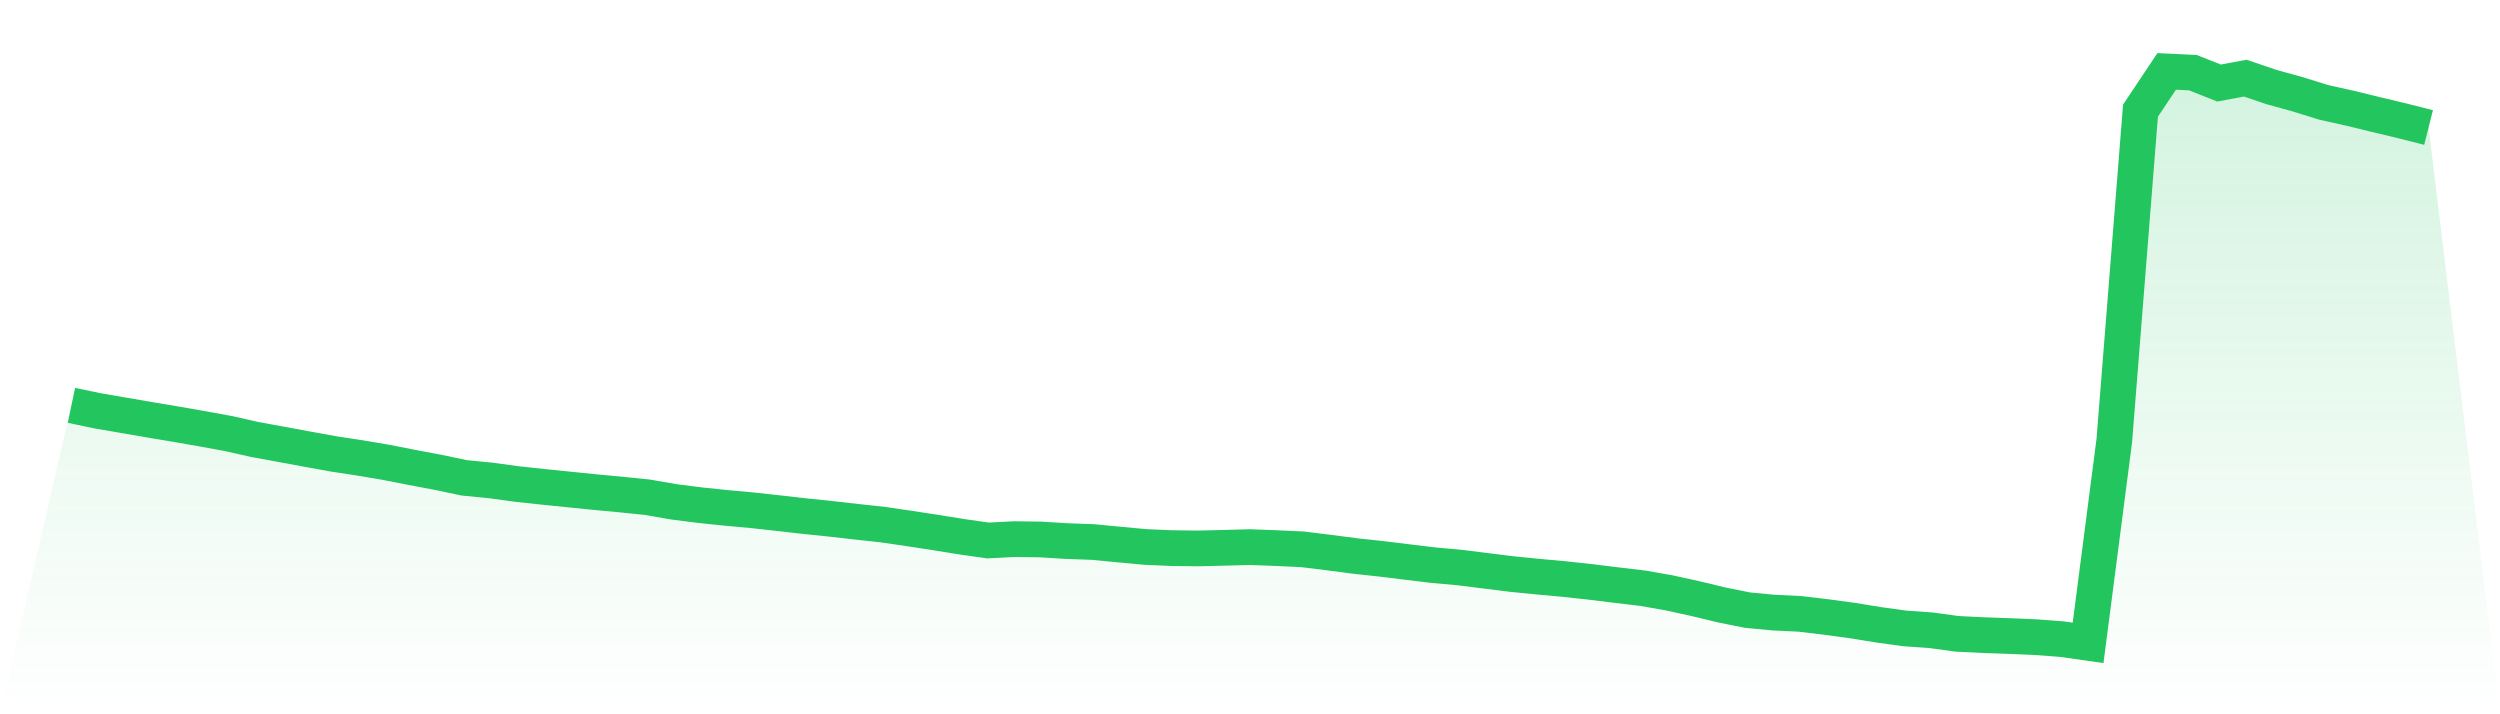
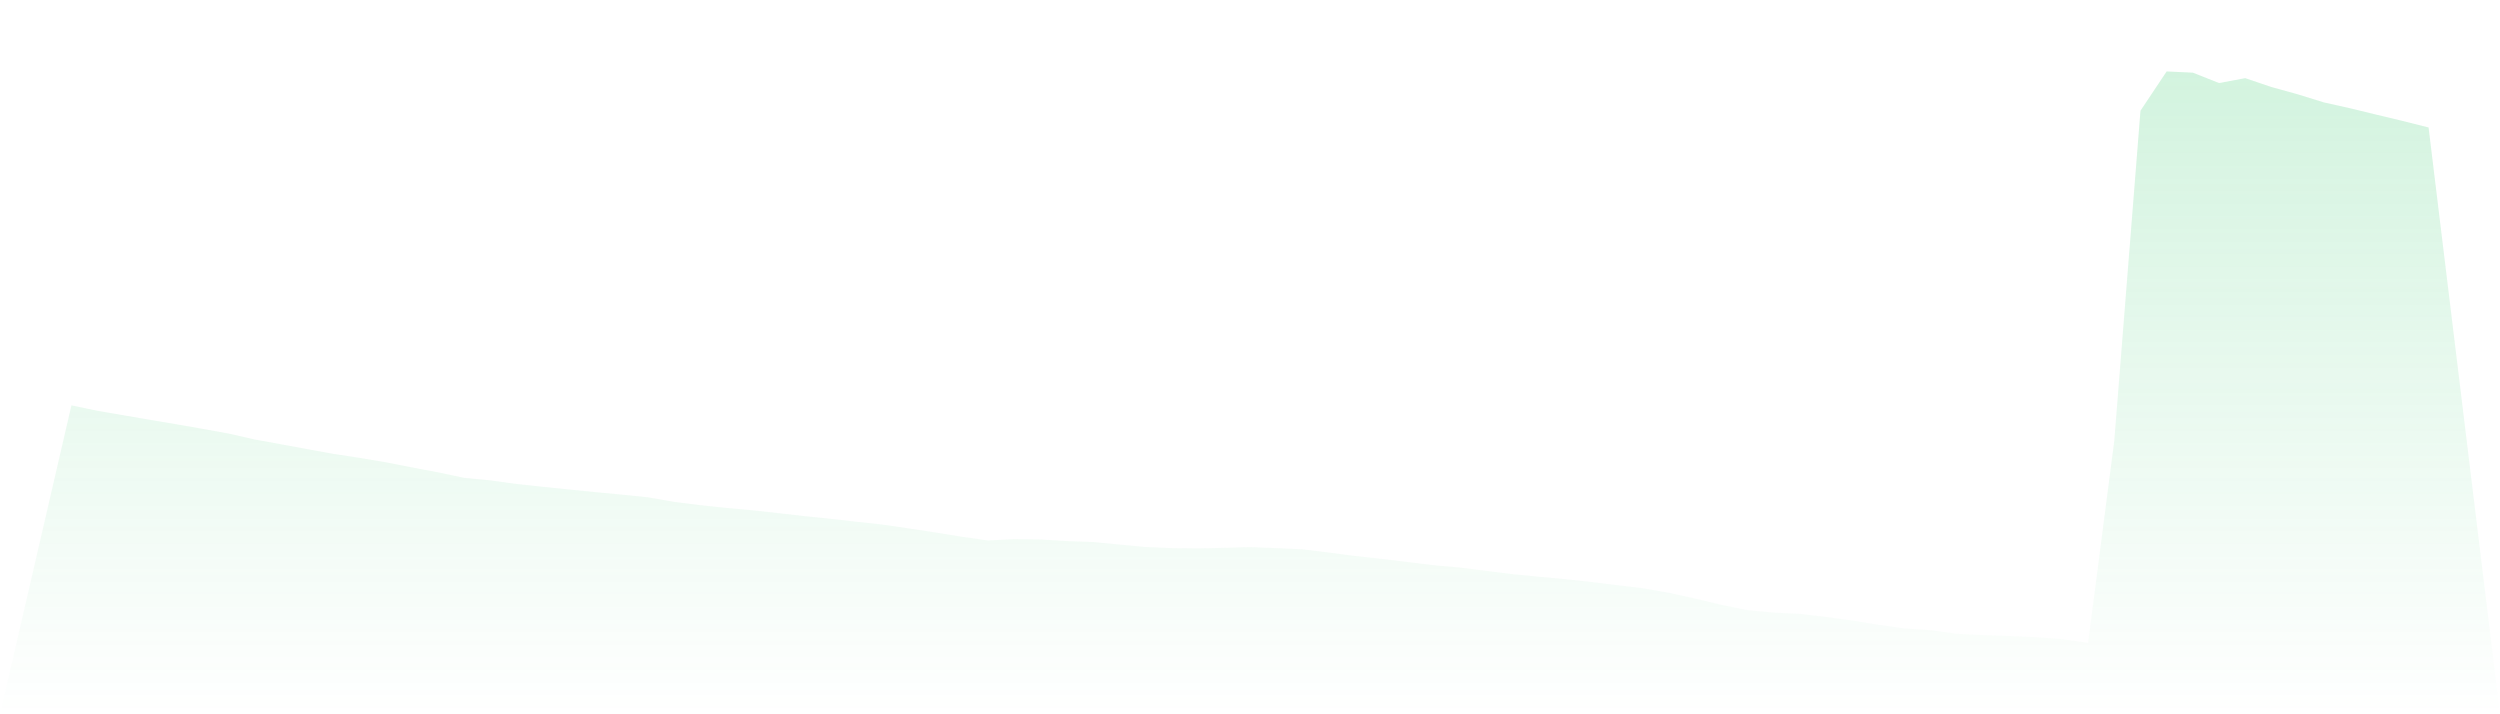
<svg xmlns="http://www.w3.org/2000/svg" viewBox="0 0 140 40">
  <defs>
    <linearGradient id="gradient" x1="0" x2="0" y1="0" y2="1">
      <stop offset="0%" stop-color="#22c55e" stop-opacity="0.2" />
      <stop offset="100%" stop-color="#22c55e" stop-opacity="0" />
    </linearGradient>
  </defs>
  <path d="M4,22.7 L4,22.7 L5.467,23.007 L6.933,23.258 L8.4,23.511 L9.867,23.757 L11.333,24.013 L12.8,24.28 L14.267,24.612 L15.733,24.879 L17.2,25.15 L18.667,25.417 L20.133,25.64 L21.6,25.887 L23.067,26.175 L24.533,26.451 L26,26.76 L27.467,26.903 L28.933,27.104 L30.4,27.261 L31.867,27.411 L33.333,27.559 L34.8,27.697 L36.267,27.847 L37.733,28.103 L39.2,28.289 L40.667,28.442 L42.133,28.576 L43.6,28.737 L45.067,28.904 L46.533,29.056 L48,29.222 L49.467,29.382 L50.933,29.598 L52.4,29.822 L53.867,30.059 L55.333,30.267 L56.8,30.191 L58.267,30.21 L59.733,30.3 L61.2,30.353 L62.667,30.494 L64.133,30.63 L65.6,30.694 L67.067,30.712 L68.533,30.678 L70,30.638 L71.467,30.694 L72.933,30.761 L74.4,30.941 L75.867,31.134 L77.333,31.292 L78.8,31.472 L80.267,31.65 L81.733,31.781 L83.2,31.965 L84.667,32.148 L86.133,32.293 L87.6,32.428 L89.067,32.587 L90.533,32.767 L92,32.942 L93.467,33.199 L94.933,33.52 L96.4,33.874 L97.867,34.169 L99.333,34.307 L100.8,34.377 L102.267,34.552 L103.733,34.75 L105.2,34.989 L106.667,35.192 L108.133,35.294 L109.6,35.495 L111.067,35.567 L112.533,35.618 L114,35.681 L115.467,35.791 L116.933,36 L118.4,24.679 L119.867,6.199 L121.333,4 L122.8,4.069 L124.267,4.65 L125.733,4.376 L127.2,4.874 L128.667,5.279 L130.133,5.734 L131.6,6.061 L133.067,6.418 L134.533,6.769 L136,7.139 L140,40 L0,40 z" fill="url(#gradient)" />
-   <path d="M4,22.7 L4,22.7 L5.467,23.007 L6.933,23.258 L8.4,23.511 L9.867,23.757 L11.333,24.013 L12.8,24.28 L14.267,24.612 L15.733,24.879 L17.2,25.15 L18.667,25.417 L20.133,25.64 L21.6,25.887 L23.067,26.175 L24.533,26.451 L26,26.76 L27.467,26.903 L28.933,27.104 L30.4,27.261 L31.867,27.411 L33.333,27.559 L34.8,27.697 L36.267,27.847 L37.733,28.103 L39.2,28.289 L40.667,28.442 L42.133,28.576 L43.6,28.737 L45.067,28.904 L46.533,29.056 L48,29.222 L49.467,29.382 L50.933,29.598 L52.4,29.822 L53.867,30.059 L55.333,30.267 L56.8,30.191 L58.267,30.21 L59.733,30.3 L61.2,30.353 L62.667,30.494 L64.133,30.63 L65.6,30.694 L67.067,30.712 L68.533,30.678 L70,30.638 L71.467,30.694 L72.933,30.761 L74.4,30.941 L75.867,31.134 L77.333,31.292 L78.8,31.472 L80.267,31.65 L81.733,31.781 L83.2,31.965 L84.667,32.148 L86.133,32.293 L87.6,32.428 L89.067,32.587 L90.533,32.767 L92,32.942 L93.467,33.199 L94.933,33.52 L96.4,33.874 L97.867,34.169 L99.333,34.307 L100.8,34.377 L102.267,34.552 L103.733,34.75 L105.2,34.989 L106.667,35.192 L108.133,35.294 L109.6,35.495 L111.067,35.567 L112.533,35.618 L114,35.681 L115.467,35.791 L116.933,36 L118.4,24.679 L119.867,6.199 L121.333,4 L122.8,4.069 L124.267,4.65 L125.733,4.376 L127.2,4.874 L128.667,5.279 L130.133,5.734 L131.6,6.061 L133.067,6.418 L134.533,6.769 L136,7.139" fill="none" stroke="#22c55e" stroke-width="2" />
</svg>